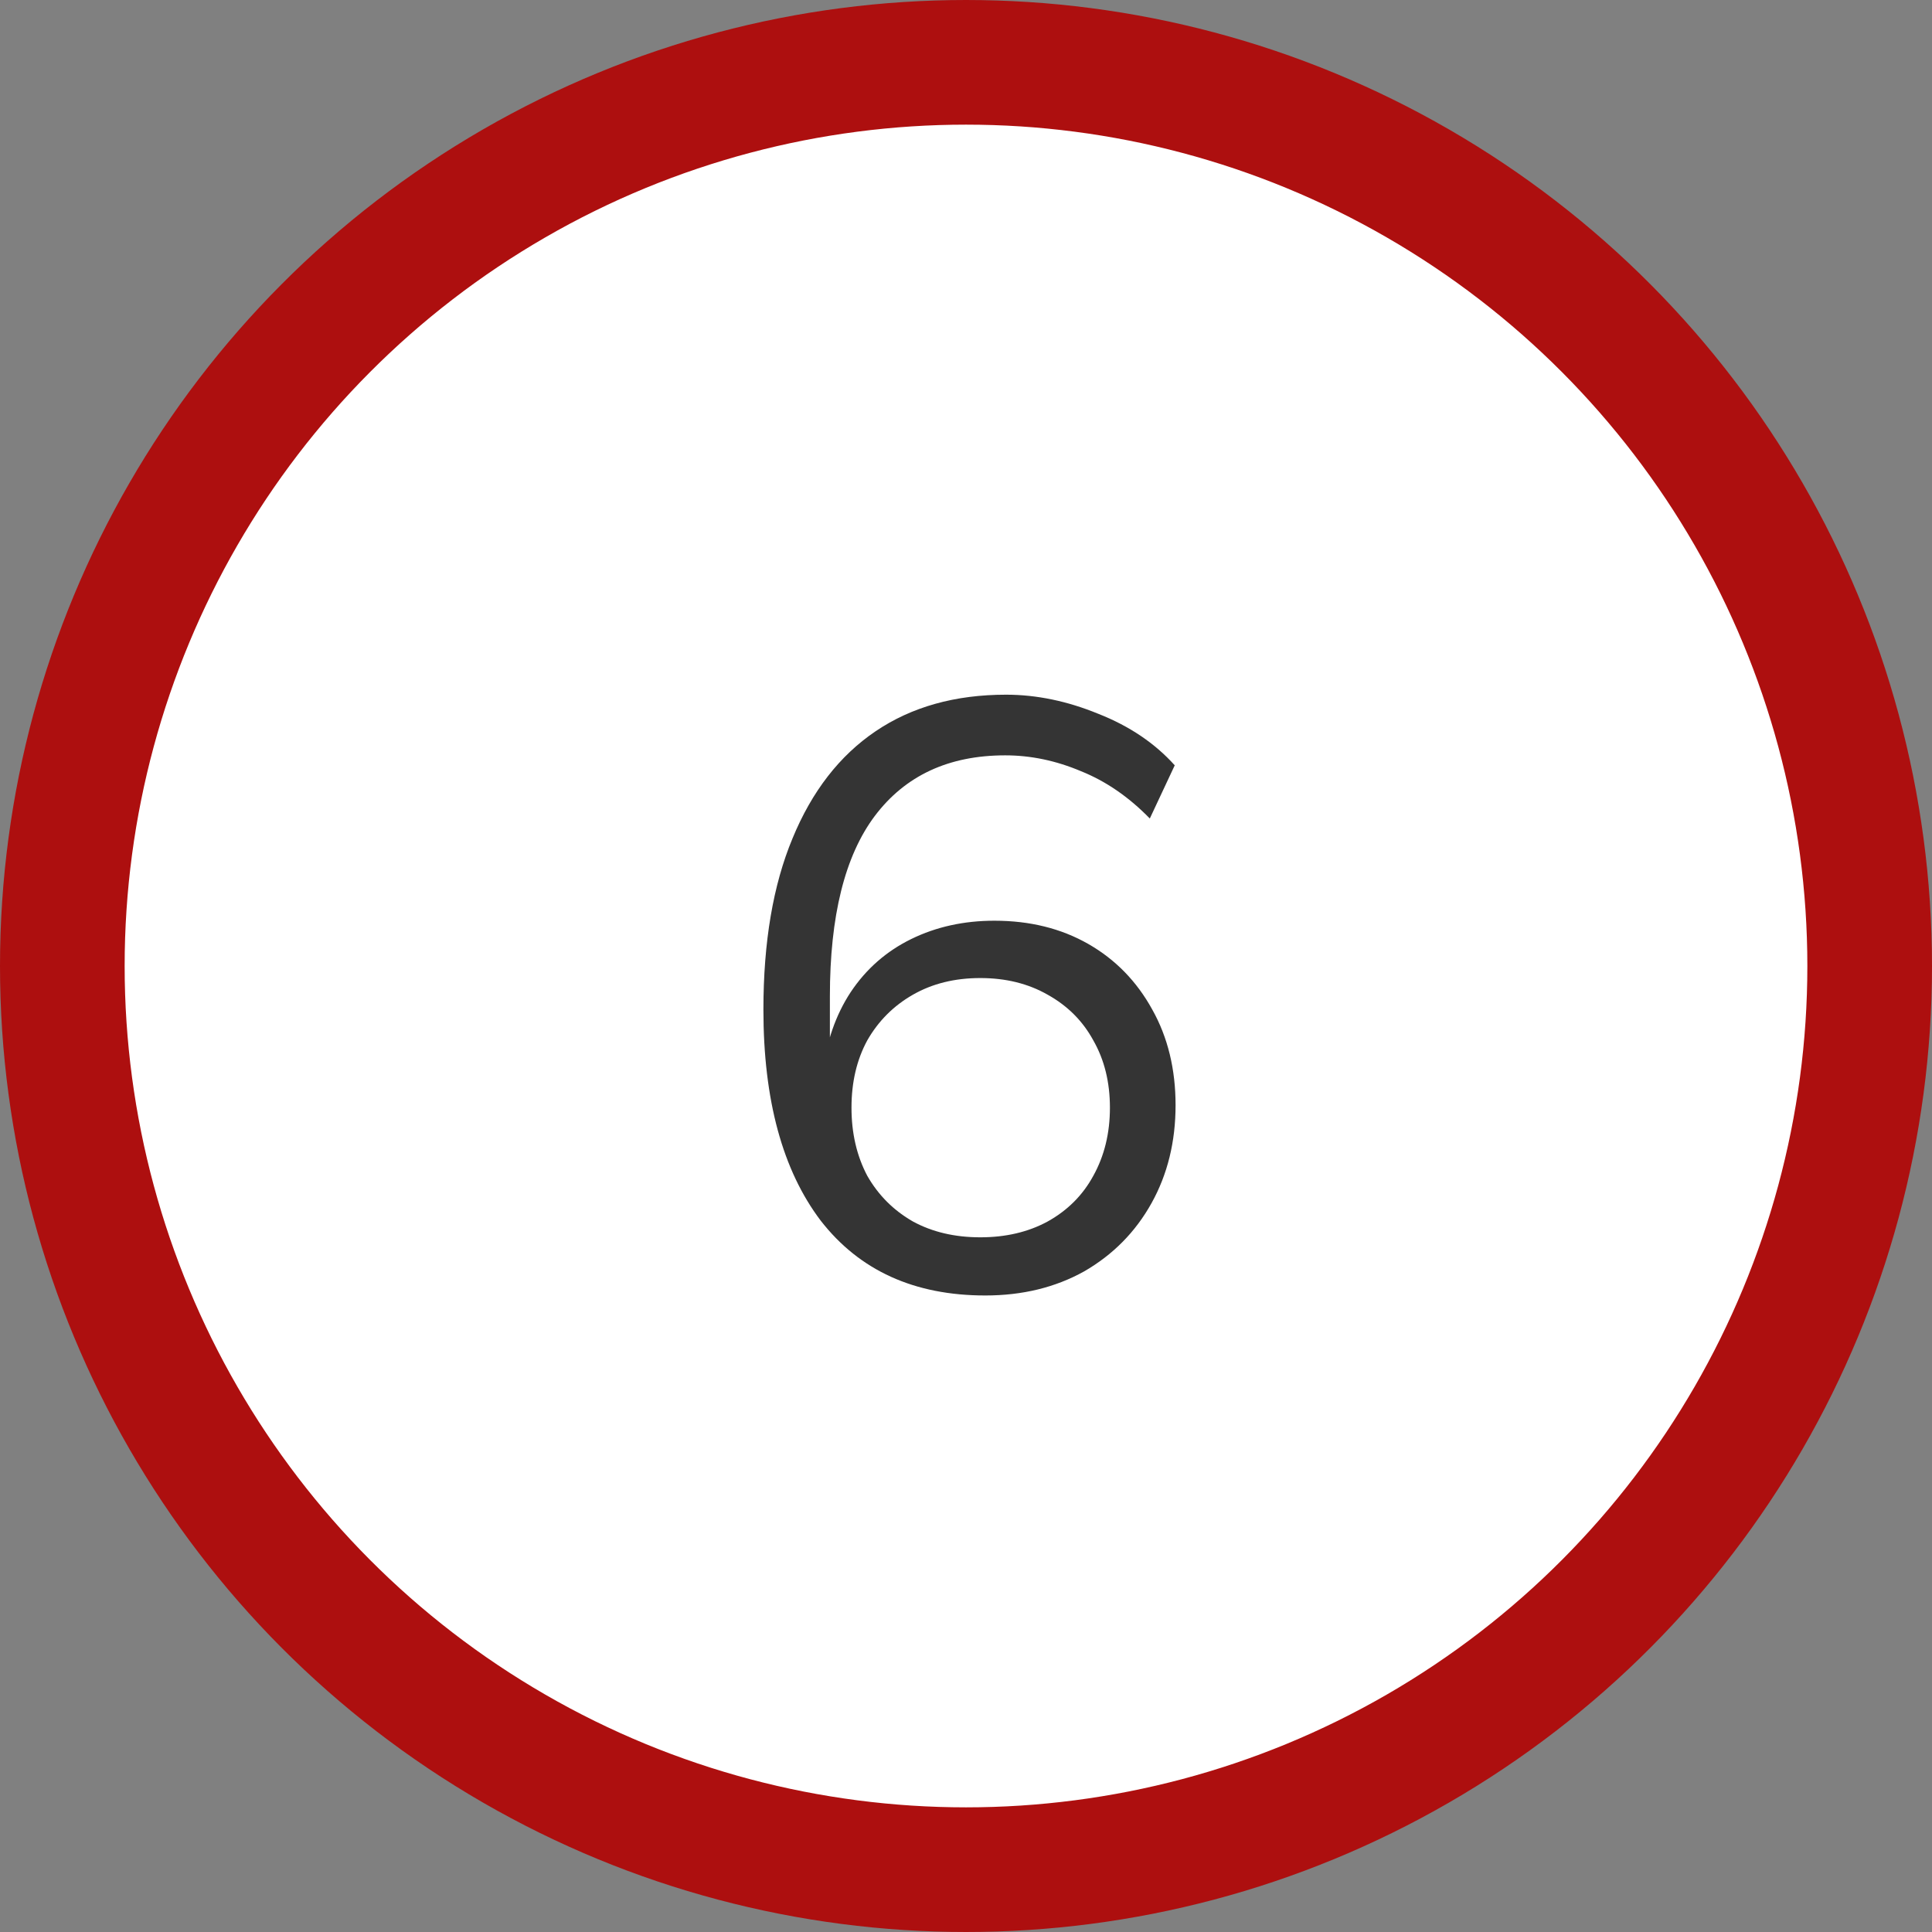
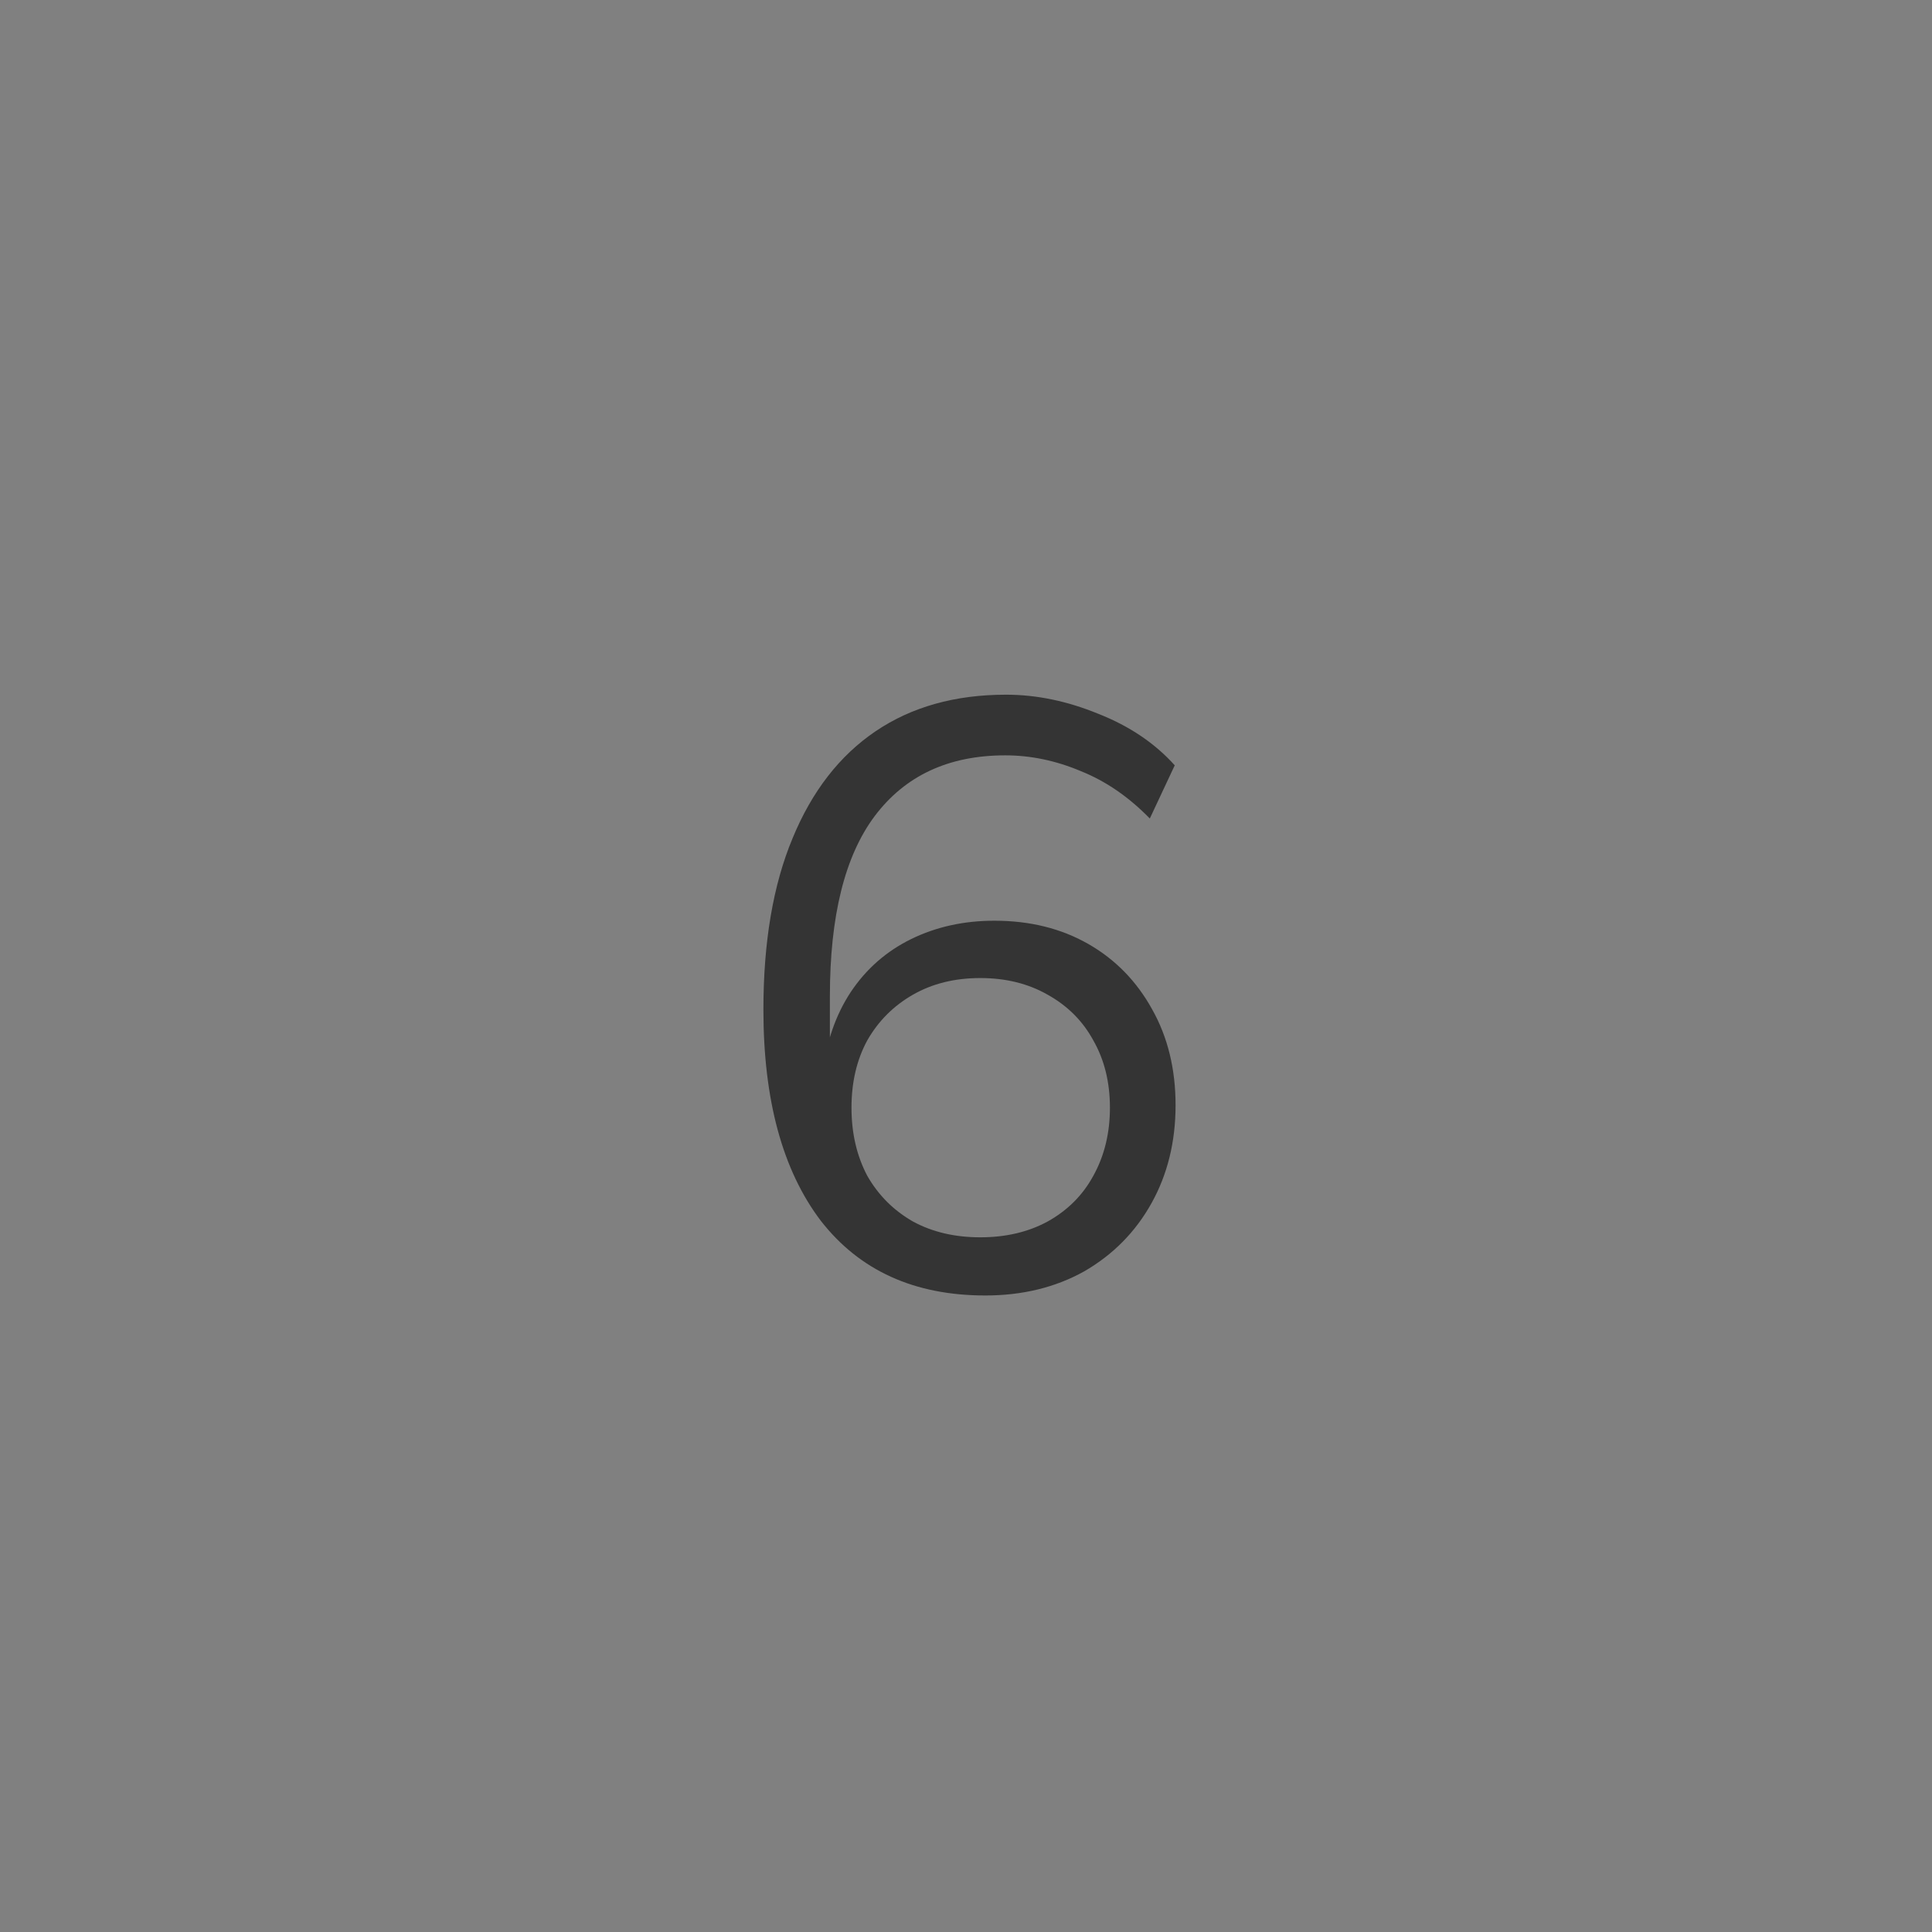
<svg xmlns="http://www.w3.org/2000/svg" width="93" height="93" viewBox="0 0 93 93" fill="none">
  <rect x="0" y="0" width="93" height="93" fill="#808080" stroke="none" />
-   <circle cx="46.5" cy="46.5" r="43.5" fill="white" stroke="#AD0F0F" stroke-width="6" />
  <path d="M47.428 62.36C44.014 62.36 41.374 61.16 39.508 58.76C37.668 56.333 36.748 52.947 36.748 48.6C36.748 45.347 37.215 42.6 38.148 40.36C39.081 38.093 40.414 36.373 42.148 35.2C43.881 34.027 45.974 33.44 48.428 33.44C49.895 33.44 51.374 33.747 52.868 34.36C54.361 34.947 55.588 35.773 56.548 36.84L55.348 39.4C54.334 38.36 53.228 37.6 52.028 37.12C50.828 36.613 49.614 36.36 48.388 36.36C45.668 36.36 43.575 37.333 42.108 39.28C40.668 41.2 39.948 44.093 39.948 47.96V51.68H39.588C39.775 50.16 40.228 48.853 40.948 47.76C41.694 46.64 42.668 45.787 43.868 45.2C45.068 44.613 46.401 44.32 47.868 44.32C49.575 44.32 51.081 44.693 52.388 45.44C53.694 46.187 54.721 47.24 55.468 48.6C56.215 49.933 56.588 51.467 56.588 53.2C56.588 54.96 56.201 56.533 55.428 57.92C54.654 59.307 53.575 60.4 52.188 61.2C50.801 61.973 49.215 62.36 47.428 62.36ZM47.188 59.56C48.414 59.56 49.495 59.307 50.428 58.8C51.388 58.267 52.121 57.533 52.628 56.6C53.161 55.64 53.428 54.547 53.428 53.32C53.428 52.093 53.161 51.013 52.628 50.08C52.121 49.147 51.388 48.413 50.428 47.88C49.495 47.347 48.414 47.08 47.188 47.08C45.961 47.08 44.881 47.347 43.948 47.88C43.014 48.413 42.281 49.147 41.748 50.08C41.241 51.013 40.988 52.093 40.988 53.32C40.988 54.547 41.241 55.64 41.748 56.6C42.281 57.533 43.014 58.267 43.948 58.8C44.881 59.307 45.961 59.56 47.188 59.56Z" fill="#343434" />
</svg>